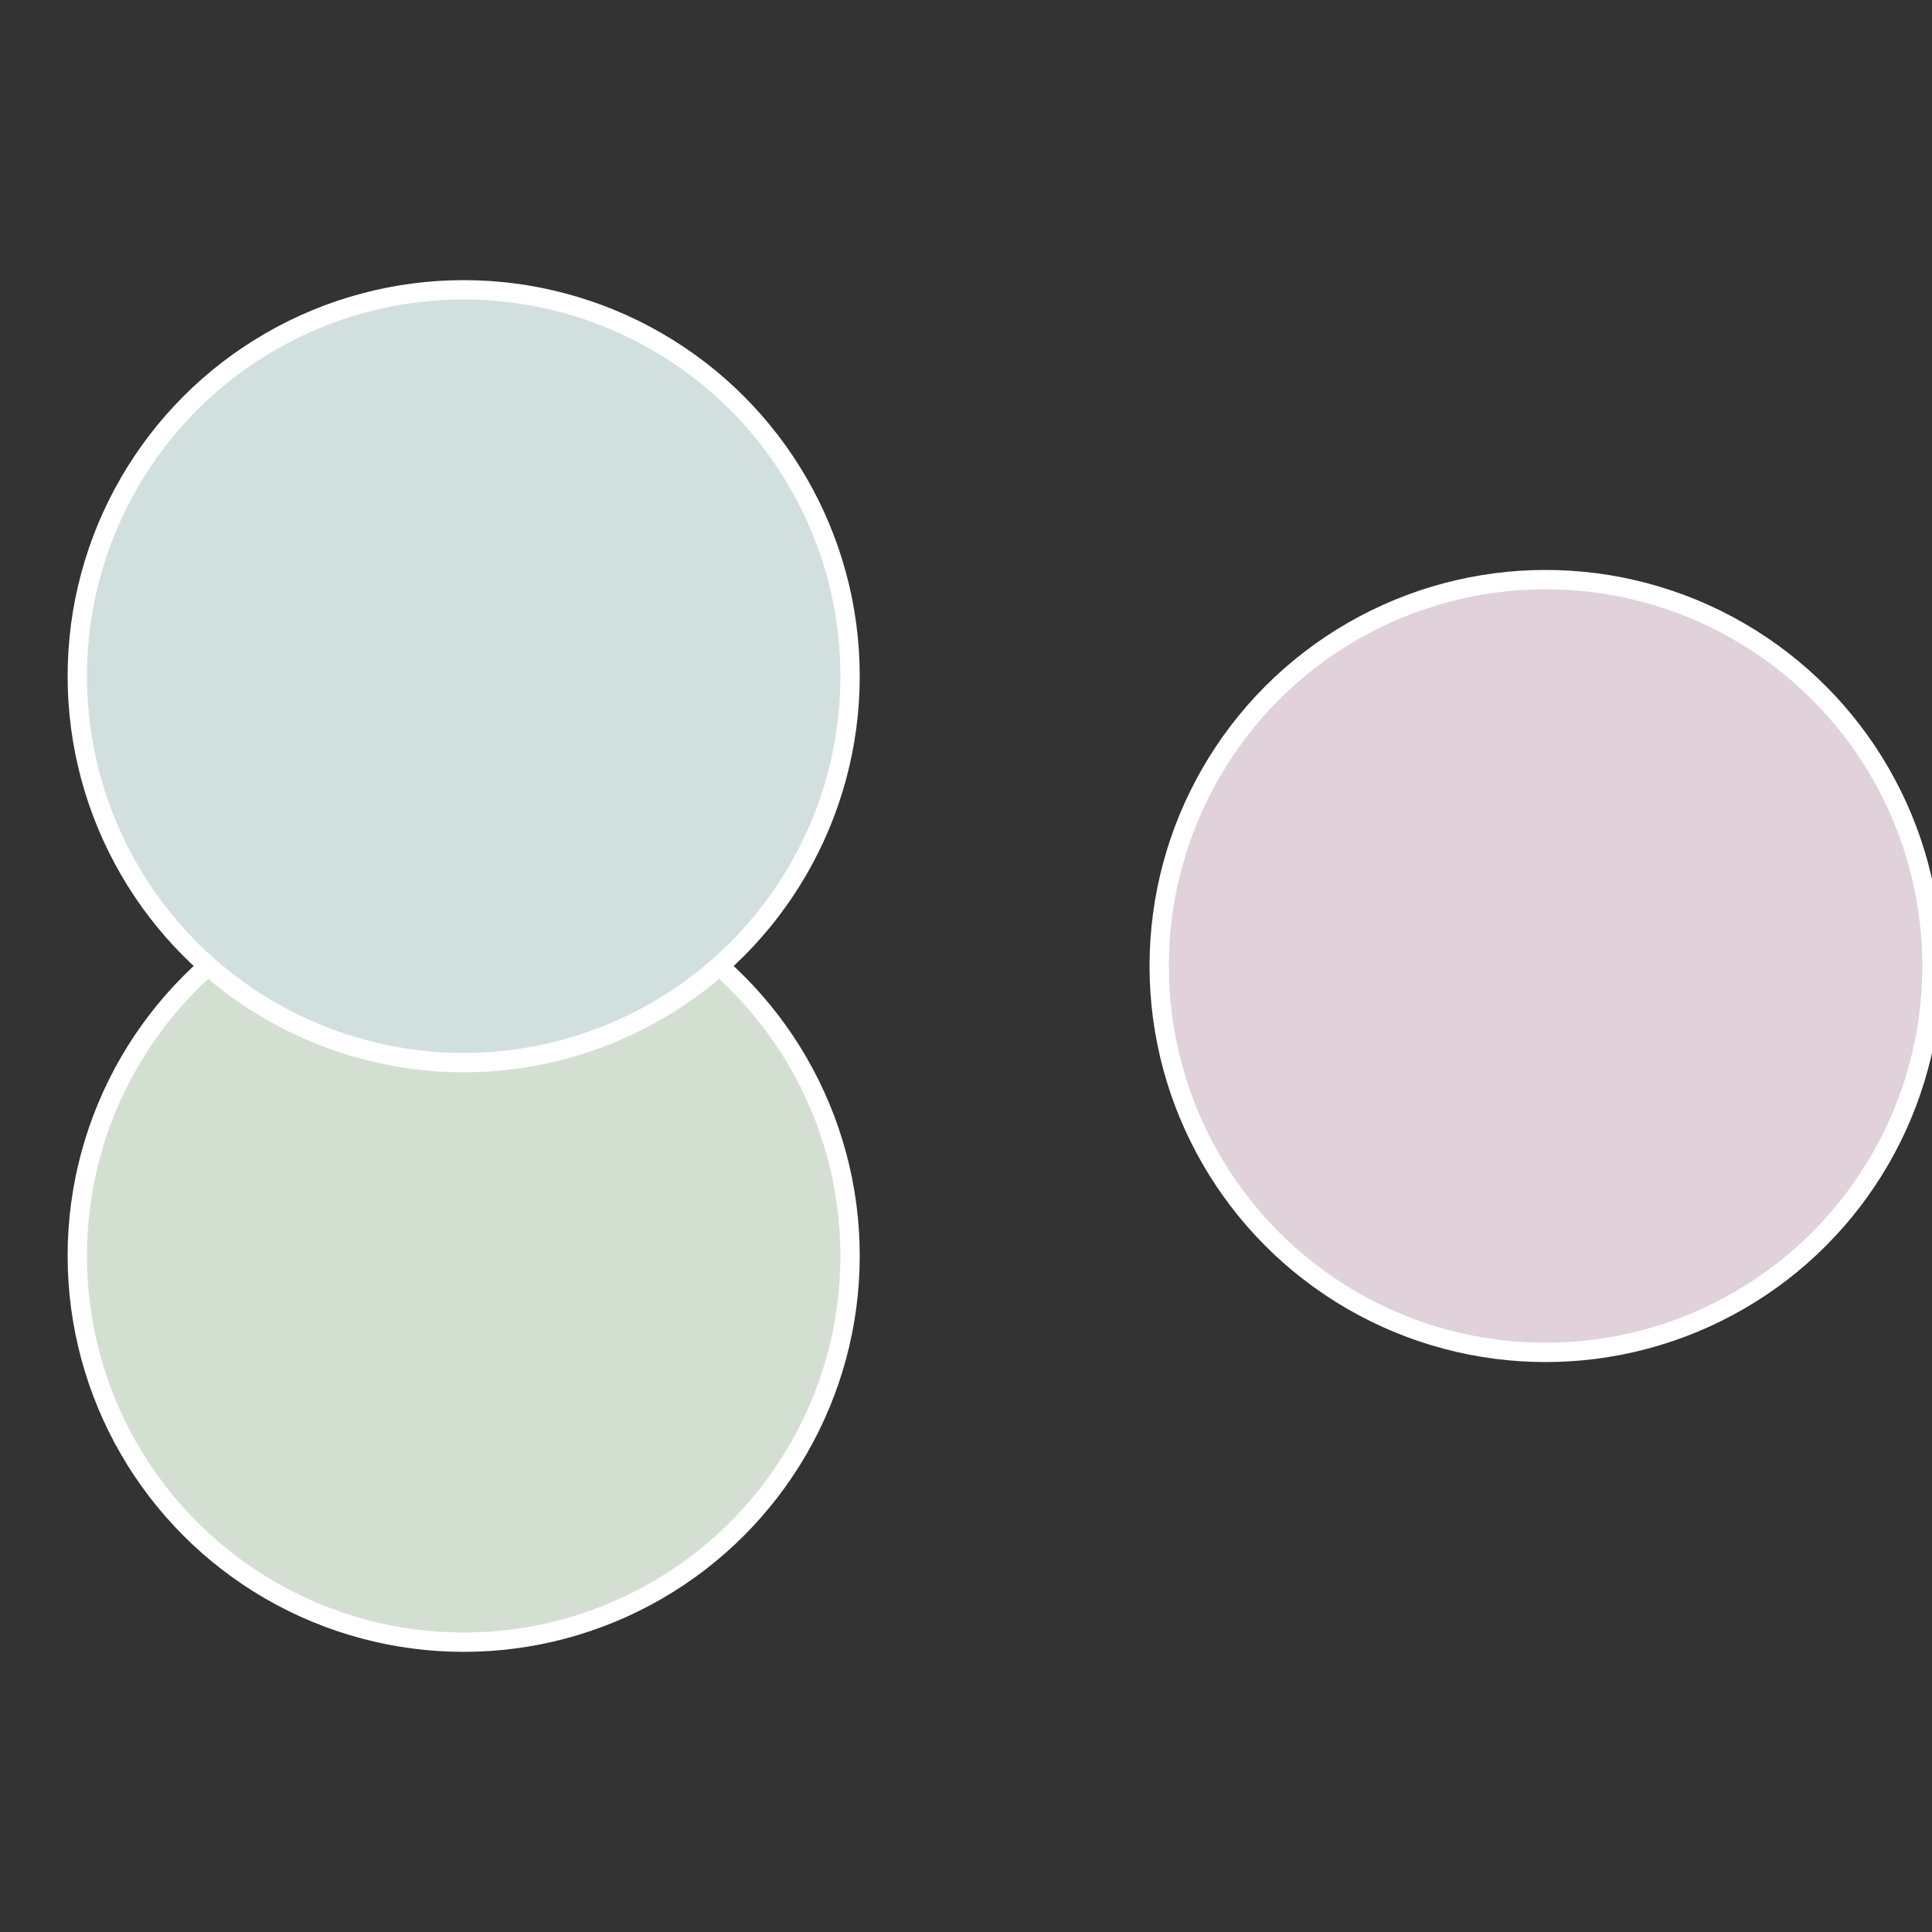
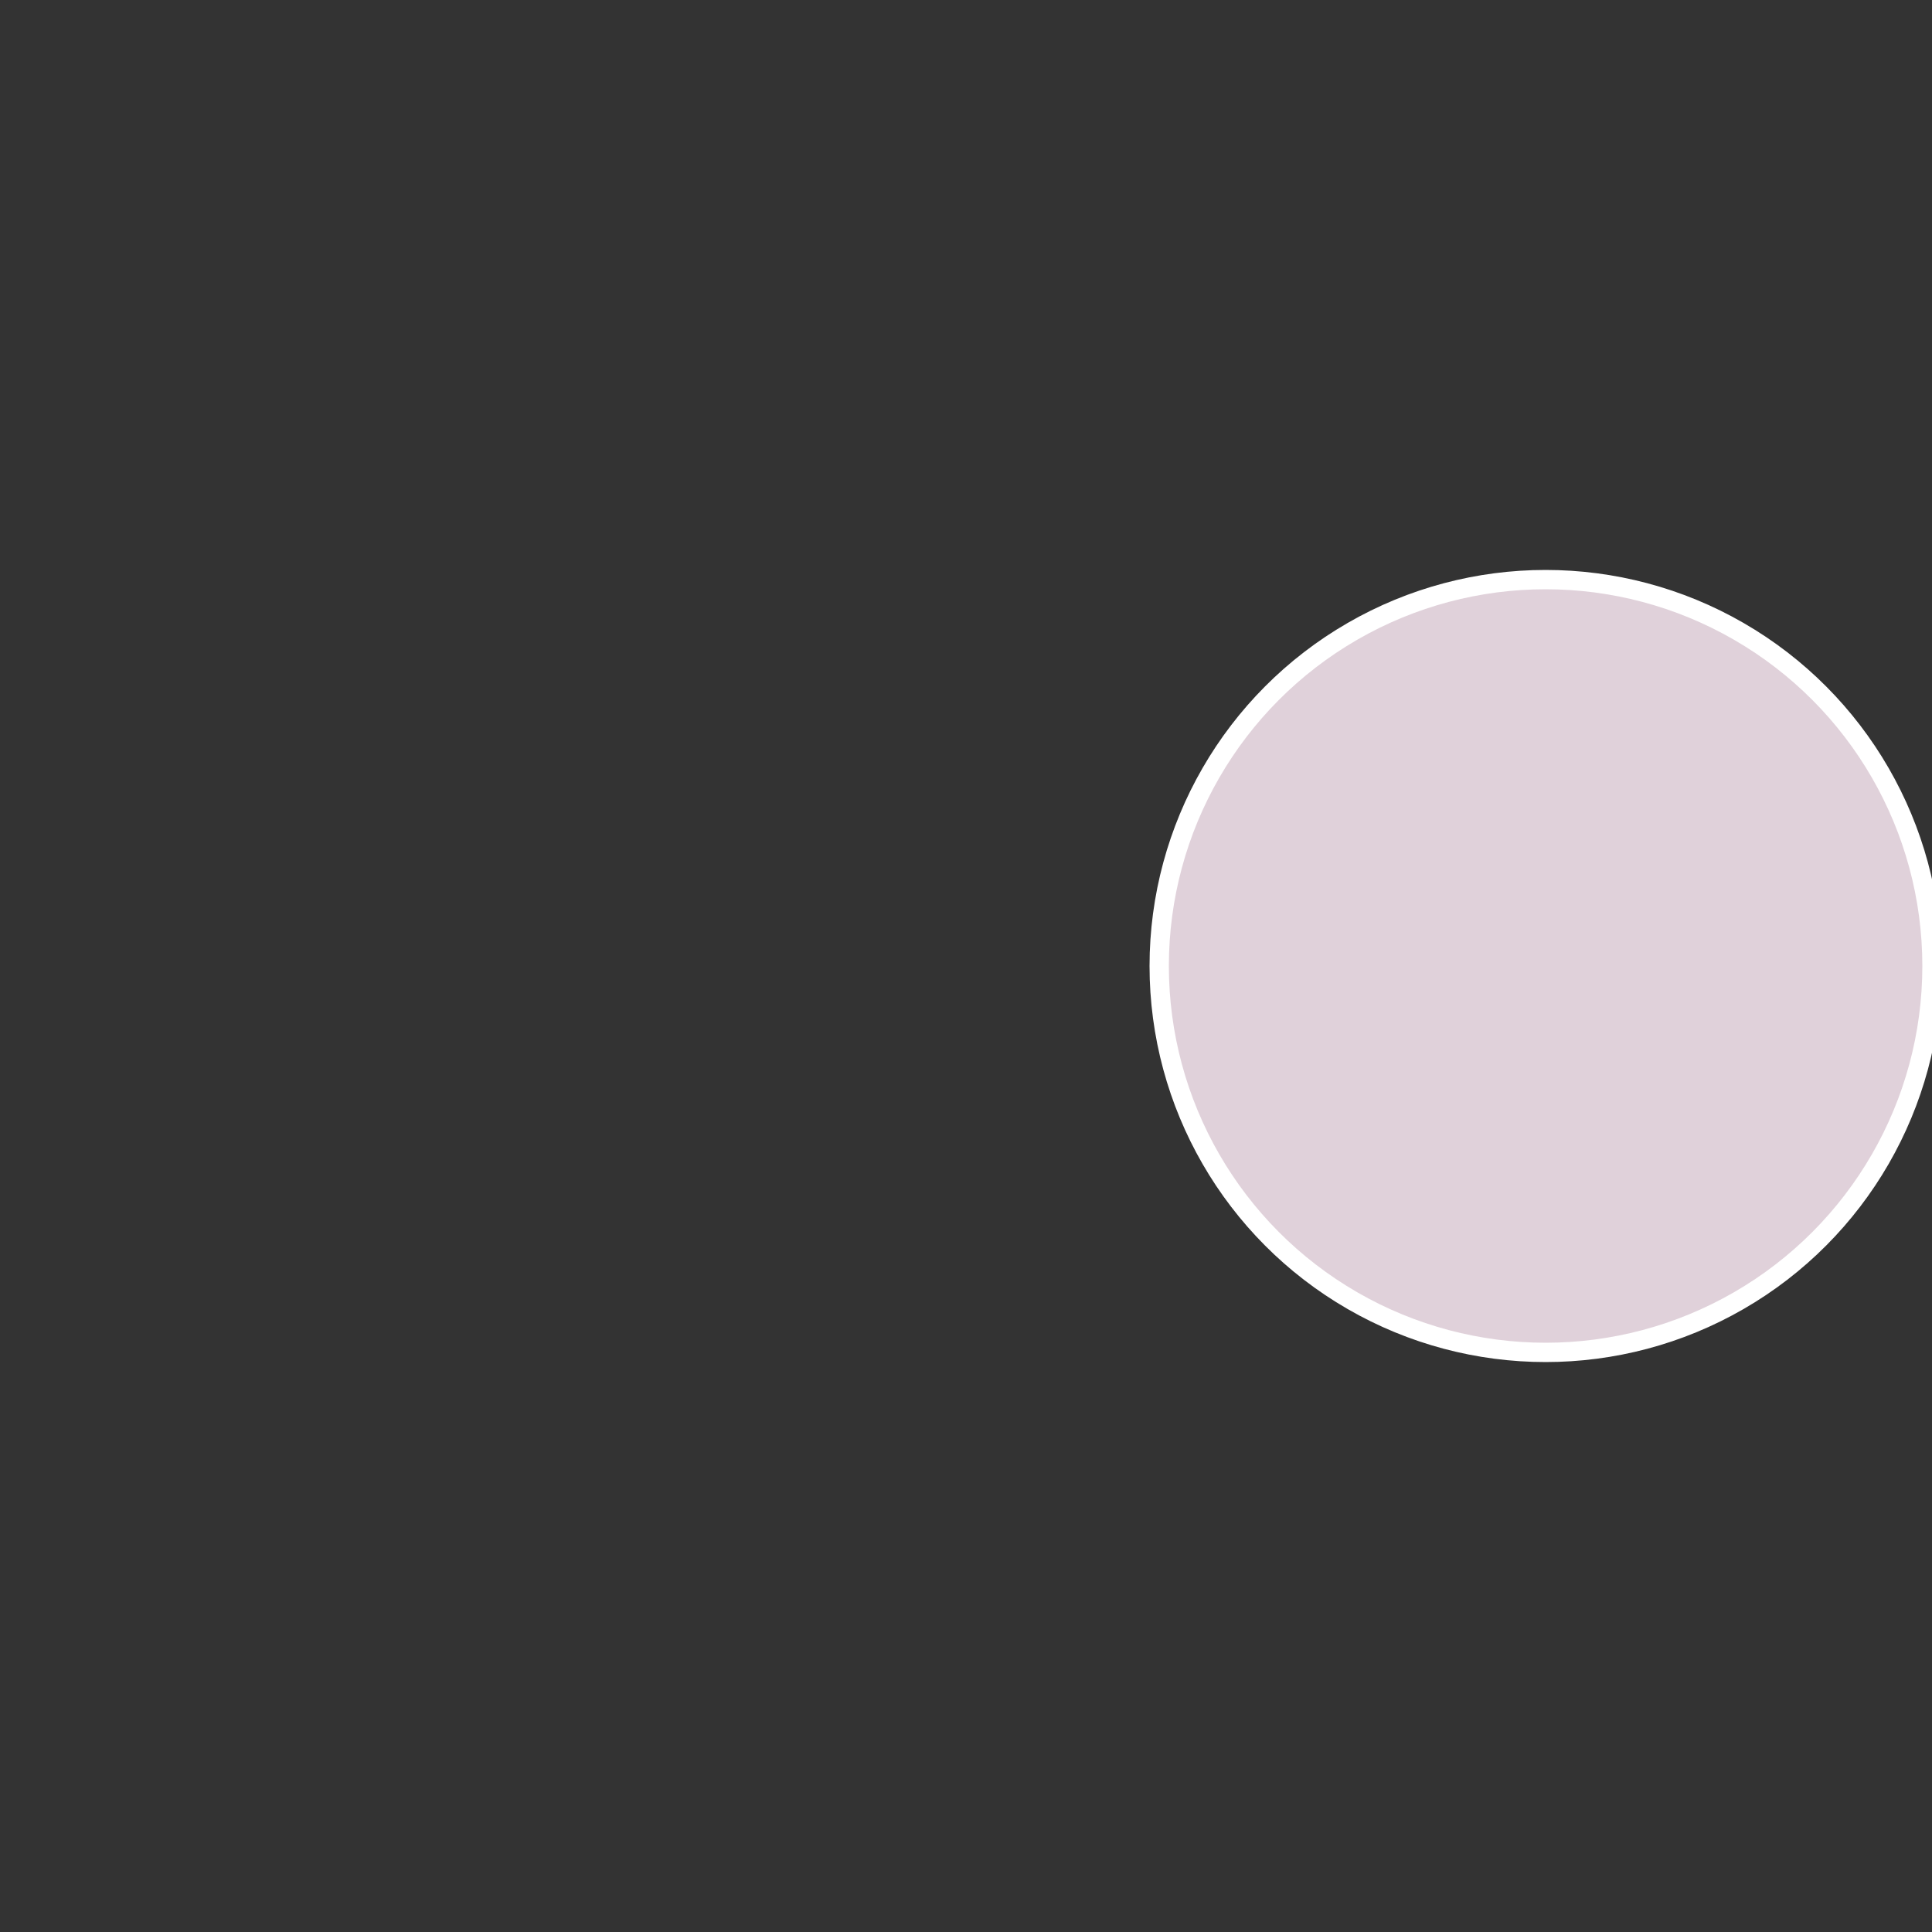
<svg xmlns="http://www.w3.org/2000/svg" width="500" height="500" viewBox="-1 -1 2 2">
  <rect x="-1" y="-1" width="2" height="2" fill="#333333" stroke="none" />
  <circle cx="0.6" cy="0" r="0.4" fill="#e0d1da" stroke="#fff" stroke-width="1%" />
-   <circle cx="-0.52" cy="0.3" r="0.4" fill="#d3e0d1" stroke="#fff" stroke-width="1%" />
-   <circle cx="-0.52" cy="-0.3" r="0.4" fill="#d1e0df" stroke="#fff" stroke-width="1%" />
</svg>